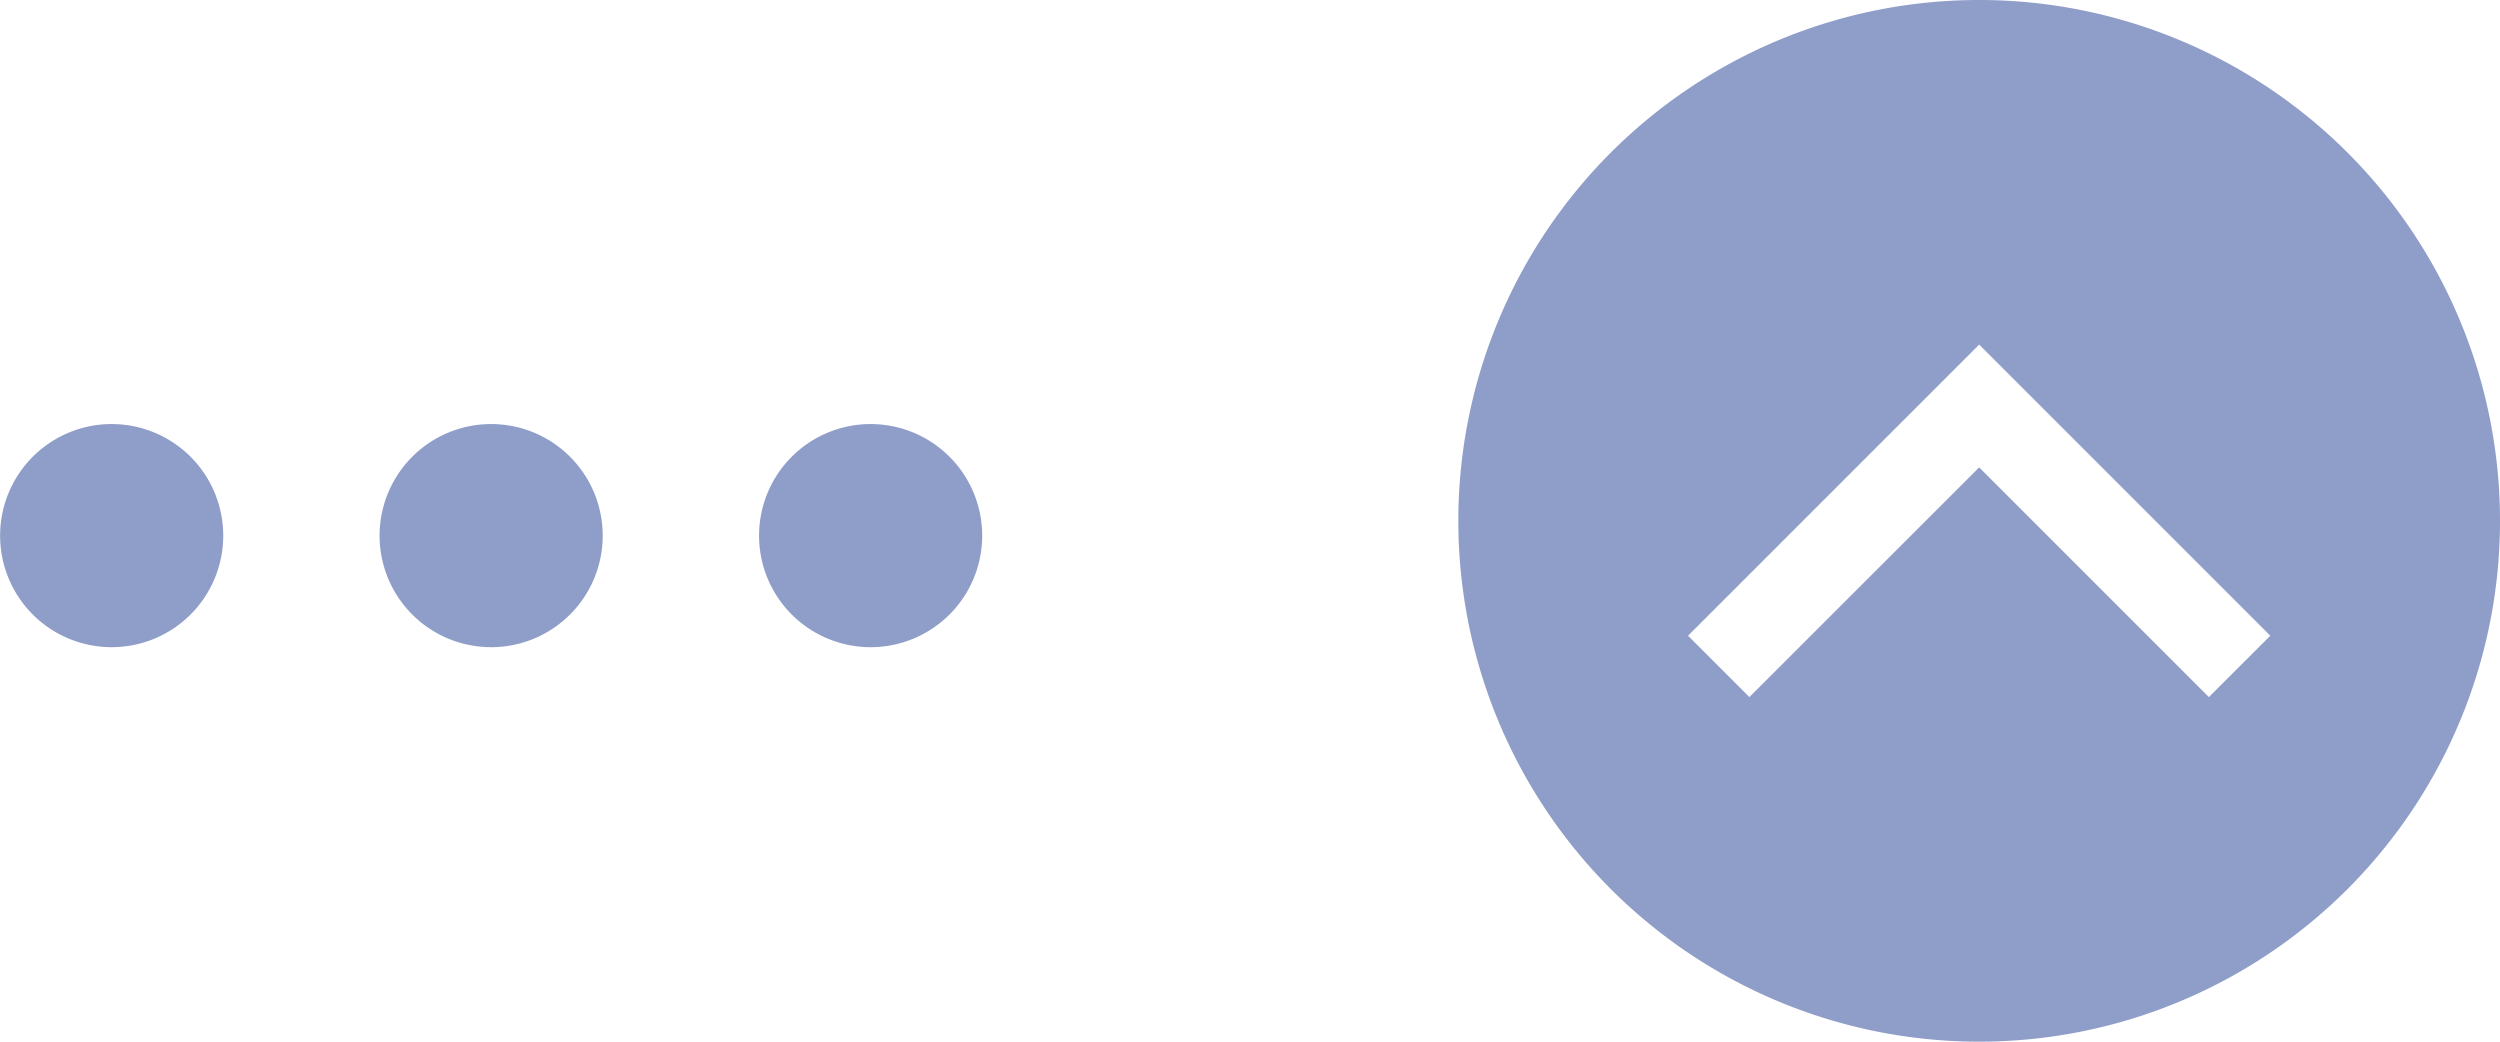
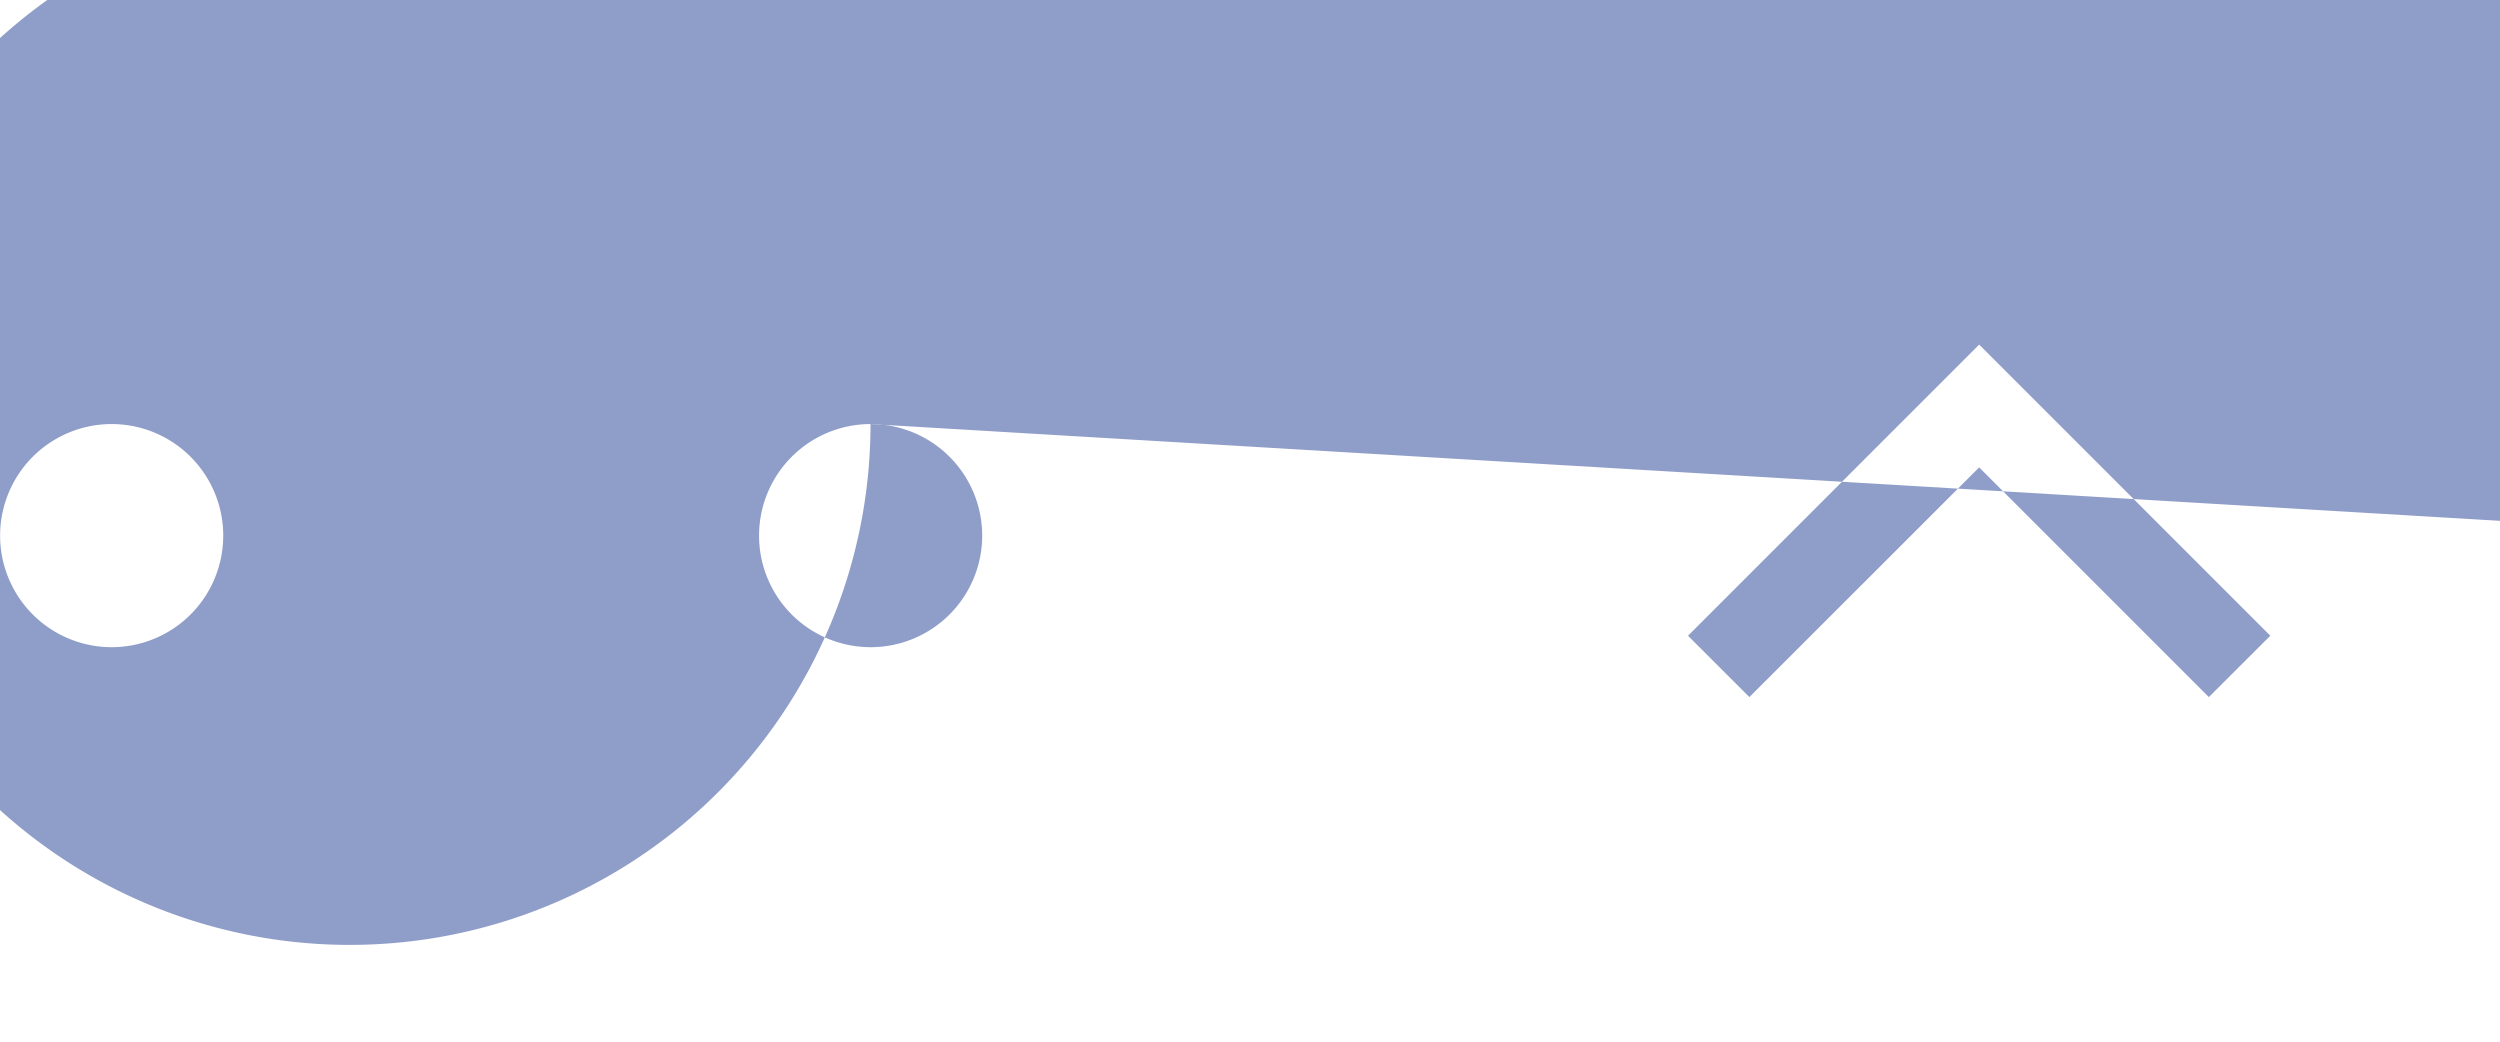
<svg xmlns="http://www.w3.org/2000/svg" viewBox="0 0 24 10">
-   <path d="M5.786,5.143A1.071,1.071,0,1,1,4.714,4.071,1.071,1.071,0,0,1,5.786,5.143ZM1.071,4.071A1.071,1.071,0,1,0,2.143,5.143,1.071,1.071,0,0,0,1.071,4.071Zm7.286,0A1.071,1.071,0,1,0,9.429,5.143,1.071,1.071,0,0,0,8.357,4.071ZM24,5a5,5,0,1,1-5-5A5,5,0,0,1,24,5ZM21.795,6.103,19,3.308,16.205,6.103l.589.589L19,4.487l2.205,2.205Z" fill="#8f9dc9" />
+   <path d="M5.786,5.143A1.071,1.071,0,1,1,4.714,4.071,1.071,1.071,0,0,1,5.786,5.143ZM1.071,4.071A1.071,1.071,0,1,0,2.143,5.143,1.071,1.071,0,0,0,1.071,4.071Zm7.286,0A1.071,1.071,0,1,0,9.429,5.143,1.071,1.071,0,0,0,8.357,4.071Za5,5,0,1,1-5-5A5,5,0,0,1,24,5ZM21.795,6.103,19,3.308,16.205,6.103l.589.589L19,4.487l2.205,2.205Z" fill="#8f9dc9" />
</svg>